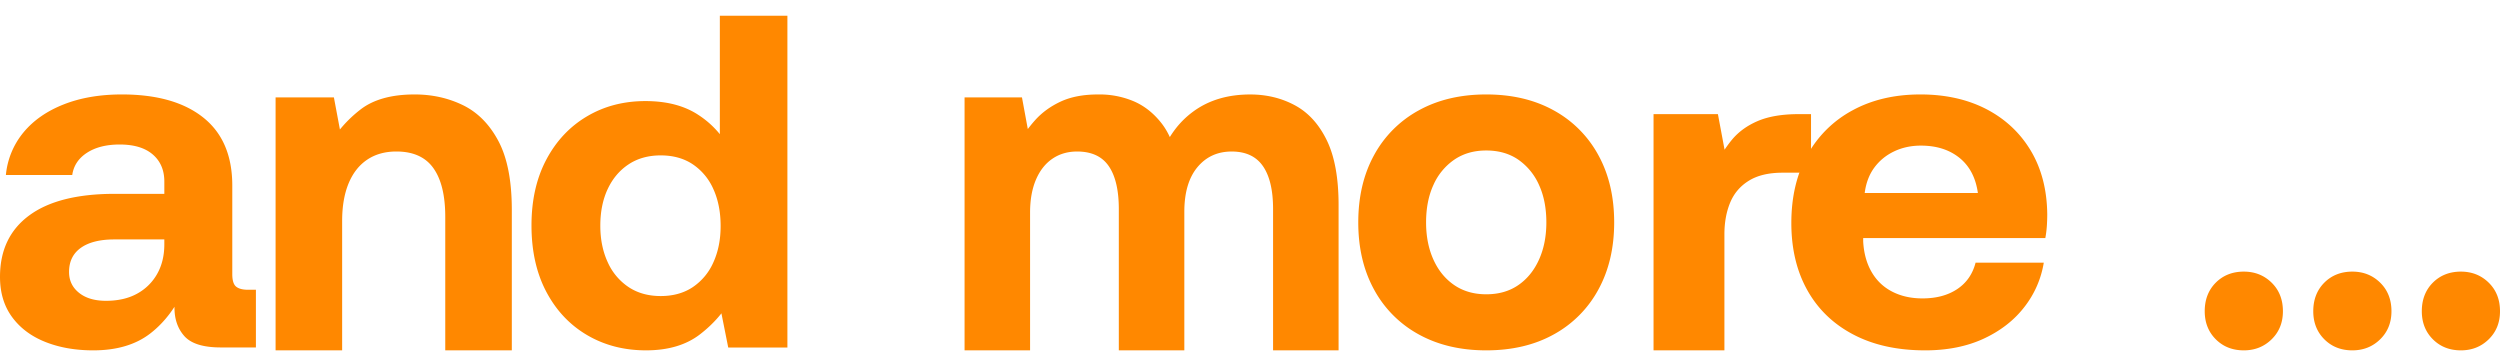
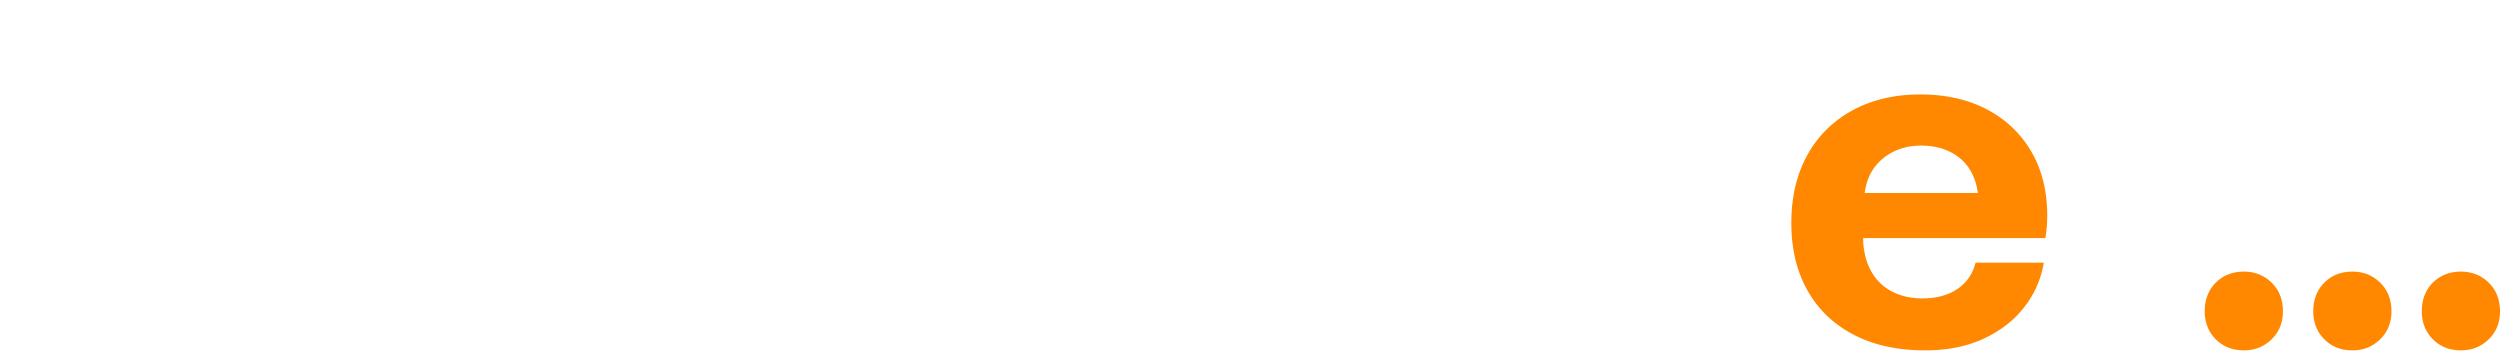
<svg xmlns="http://www.w3.org/2000/svg" viewBox="0 0 127 18">
  <g fill="#F80" fill-rule="nonzero">
-     <path d="M.299 8.889a3.978 3.978 0 0 1 .887-2.154c.504-.612 1.184-1.088 2.04-1.427.857-.34 1.845-.51 2.967-.51 1.774 0 3.152.391 4.134 1.174.982.783 1.473 1.934 1.473 3.454v4.502c0 .319.066.53.197.635.132.105.332.157.602.157H13v2.93h-1.785c-.894 0-1.513-.194-1.855-.582-.342-.387-.508-.887-.496-1.5l.008-1.544.552.506c-.443 1.023-1.035 1.823-1.778 2.401-.742.578-1.711.867-2.908.867-.911 0-1.724-.143-2.44-.429-.716-.286-1.278-.707-1.686-1.265C.204 15.547 0 14.868 0 14.066c0-1.354.496-2.396 1.489-3.125.992-.73 2.44-1.094 4.342-1.094h2.517v-.624c0-.578-.195-1.036-.586-1.374-.392-.339-.953-.508-1.684-.508-.675 0-1.228.14-1.66.42-.43.28-.68.656-.748 1.128H.3Zm8.05 3.274H5.81c-.734 0-1.301.142-1.702.426-.4.285-.6.693-.6 1.226 0 .438.17.792.509 1.062.339.27.794.404 1.366.404.615 0 1.141-.12 1.579-.361a2.58 2.58 0 0 0 1.021-1.004c.243-.429.365-.93.365-1.504v-.249ZM14 4.948h2.962l.61 3.252-.875-.802a6.412 6.412 0 0 1 1.615-1.834c.658-.51 1.575-.766 2.752-.766.895 0 1.717.184 2.465.55.748.368 1.347.978 1.797 1.83.45.853.674 2.015.674 3.486v7.134h-3.381v-6.781c0-1.085-.2-1.91-.602-2.474-.4-.564-1.028-.847-1.88-.847-.58 0-1.075.14-1.486.417-.411.277-.726.68-.944 1.207-.217.527-.326 1.162-.326 1.907v6.571H14V4.948ZM36.568.798H40v16.856h-3.006l-.658-3.304.847.748c-.378.715-.92 1.344-1.623 1.886-.703.543-1.617.814-2.743.814-1.114 0-2.11-.258-2.99-.774-.878-.515-1.57-1.248-2.072-2.197-.503-.95-.755-2.075-.755-3.376 0-1.284.252-2.399.755-3.346.503-.947 1.191-1.679 2.065-2.195.874-.517 1.862-.775 2.966-.775 1.093 0 1.996.238 2.708.714a4.689 4.689 0 0 1 1.618 1.804l-.544.786V.798Zm-3.003 7.096c-.627 0-1.17.15-1.628.452-.458.302-.813.72-1.064 1.253-.251.534-.377 1.156-.377 1.867 0 .696.126 1.314.377 1.856a2.97 2.97 0 0 0 1.064 1.265c.458.302 1 .452 1.628.452.631 0 1.174-.15 1.627-.452a2.94 2.94 0 0 0 1.048-1.261c.245-.539.368-1.153.368-1.843 0-.711-.123-1.336-.368-1.875a2.939 2.939 0 0 0-1.048-1.262c-.453-.302-.996-.452-1.627-.452ZM49 17.798V4.948h2.916l.6 3.252-.853-.801c.266-.474.573-.905.92-1.293.347-.388.78-.703 1.298-.945.519-.241 1.147-.362 1.885-.362a4.46 4.46 0 0 1 1.765.32c.558.226 1.044.599 1.457 1.12.414.52.702 1.233.864 2.138l-.907-.393c.356-1 .925-1.782 1.706-2.343.782-.562 1.734-.842 2.858-.842.833 0 1.59.183 2.272.55.682.367 1.222.96 1.621 1.779.399.82.598 1.915.598 3.286v7.384h-3.328v-7.177c0-.958-.171-1.685-.514-2.18-.342-.496-.872-.744-1.59-.744-.72 0-1.3.267-1.742.8-.441.534-.662 1.289-.662 2.264v7.037h-3.328v-7.177c0-.958-.17-1.685-.51-2.18-.34-.496-.876-.744-1.61-.744-.477 0-.895.122-1.254.367-.36.245-.638.6-.837 1.066-.198.466-.297 1.021-.297 1.666v7.002H49ZM75.5 14.95c.638 0 1.183-.157 1.635-.47.451-.312.8-.744 1.048-1.294s.372-1.18.372-1.888c0-.724-.124-1.358-.372-1.9a3.073 3.073 0 0 0-1.048-1.283c-.452-.313-.997-.47-1.635-.47-.628 0-1.17.157-1.627.47a3.05 3.05 0 0 0-1.056 1.283c-.248.542-.372 1.176-.372 1.9 0 .708.124 1.337.372 1.888.247.55.6.982 1.056 1.295.456.312.999.469 1.627.469Zm0 2.848c-1.307 0-2.448-.27-3.424-.808a5.66 5.66 0 0 1-2.27-2.274C69.269 13.738 69 12.6 69 11.298c0-1.307.269-2.448.806-3.423a5.668 5.668 0 0 1 2.27-2.27c.976-.538 2.117-.807 3.424-.807 1.313 0 2.455.27 3.428.808a5.675 5.675 0 0 1 2.266 2.27c.537.974.806 2.115.806 3.422 0 1.301-.269 2.44-.806 3.418a5.667 5.667 0 0 1-2.266 2.274c-.973.539-2.115.808-3.428.808ZM84 5.798h3.27l.623 3.33-.788-.628c.249-.524.54-.99.873-1.395.334-.405.773-.724 1.317-.957.545-.233 1.24-.35 2.085-.35H92v2.975h-1.444c-.702 0-1.273.135-1.711.406-.439.27-.756.641-.952 1.112-.195.47-.293 1.01-.293 1.618v5.889H84v-12Z" />
    <path d="M97.797 17.798c-1.408 0-2.622-.267-3.64-.8-1.02-.533-1.8-1.284-2.343-2.253-.543-.97-.814-2.108-.814-3.415 0-1.328.271-2.48.814-3.455a5.688 5.688 0 0 1 2.295-2.27c.988-.538 2.137-.807 3.447-.807 1.278 0 2.397.25 3.358.749.96.5 1.712 1.205 2.255 2.116.542.911.82 1.988.831 3.23 0 .185-.007.381-.02.588-.014.208-.04.412-.078.614H94.65v.173c.033.598.176 1.115.429 1.551.253.437.602.769 1.047.997.445.229.958.343 1.537.343.7 0 1.288-.157 1.761-.471.473-.315.786-.763.936-1.346h3.464a4.935 4.935 0 0 1-.977 2.242c-.518.675-1.205 1.213-2.06 1.613-.856.4-1.853.601-2.99.601Zm-3.07-7.994h5.75c-.11-.778-.423-1.373-.938-1.787-.515-.414-1.167-.62-1.958-.62-.494 0-.946.097-1.355.291-.41.195-.745.468-1.007.821-.262.353-.426.785-.492 1.295ZM113.986 17.798c-.576 0-1.051-.188-1.425-.563-.374-.375-.561-.85-.561-1.425 0-.59.187-1.074.56-1.45.375-.374.85-.562 1.426-.562.56 0 1.032.188 1.414.563.381.375.572.858.572 1.449 0 .575-.19 1.05-.572 1.425-.382.375-.853.563-1.414.563Zm5.514 0c-.576 0-1.051-.188-1.425-.563-.374-.375-.561-.85-.561-1.425 0-.59.187-1.074.56-1.45.375-.374.85-.562 1.426-.562.56 0 1.032.188 1.414.563.381.375.572.858.572 1.449 0 .575-.19 1.05-.572 1.425-.382.375-.853.563-1.414.563Zm5.514 0c-.576 0-1.051-.188-1.425-.563-.374-.375-.561-.85-.561-1.425 0-.59.187-1.074.56-1.45.375-.374.85-.562 1.426-.562.56 0 1.032.188 1.414.563.381.375.572.858.572 1.449 0 .575-.19 1.05-.572 1.425-.382.375-.853.563-1.414.563Z" />
  </g>
</svg>